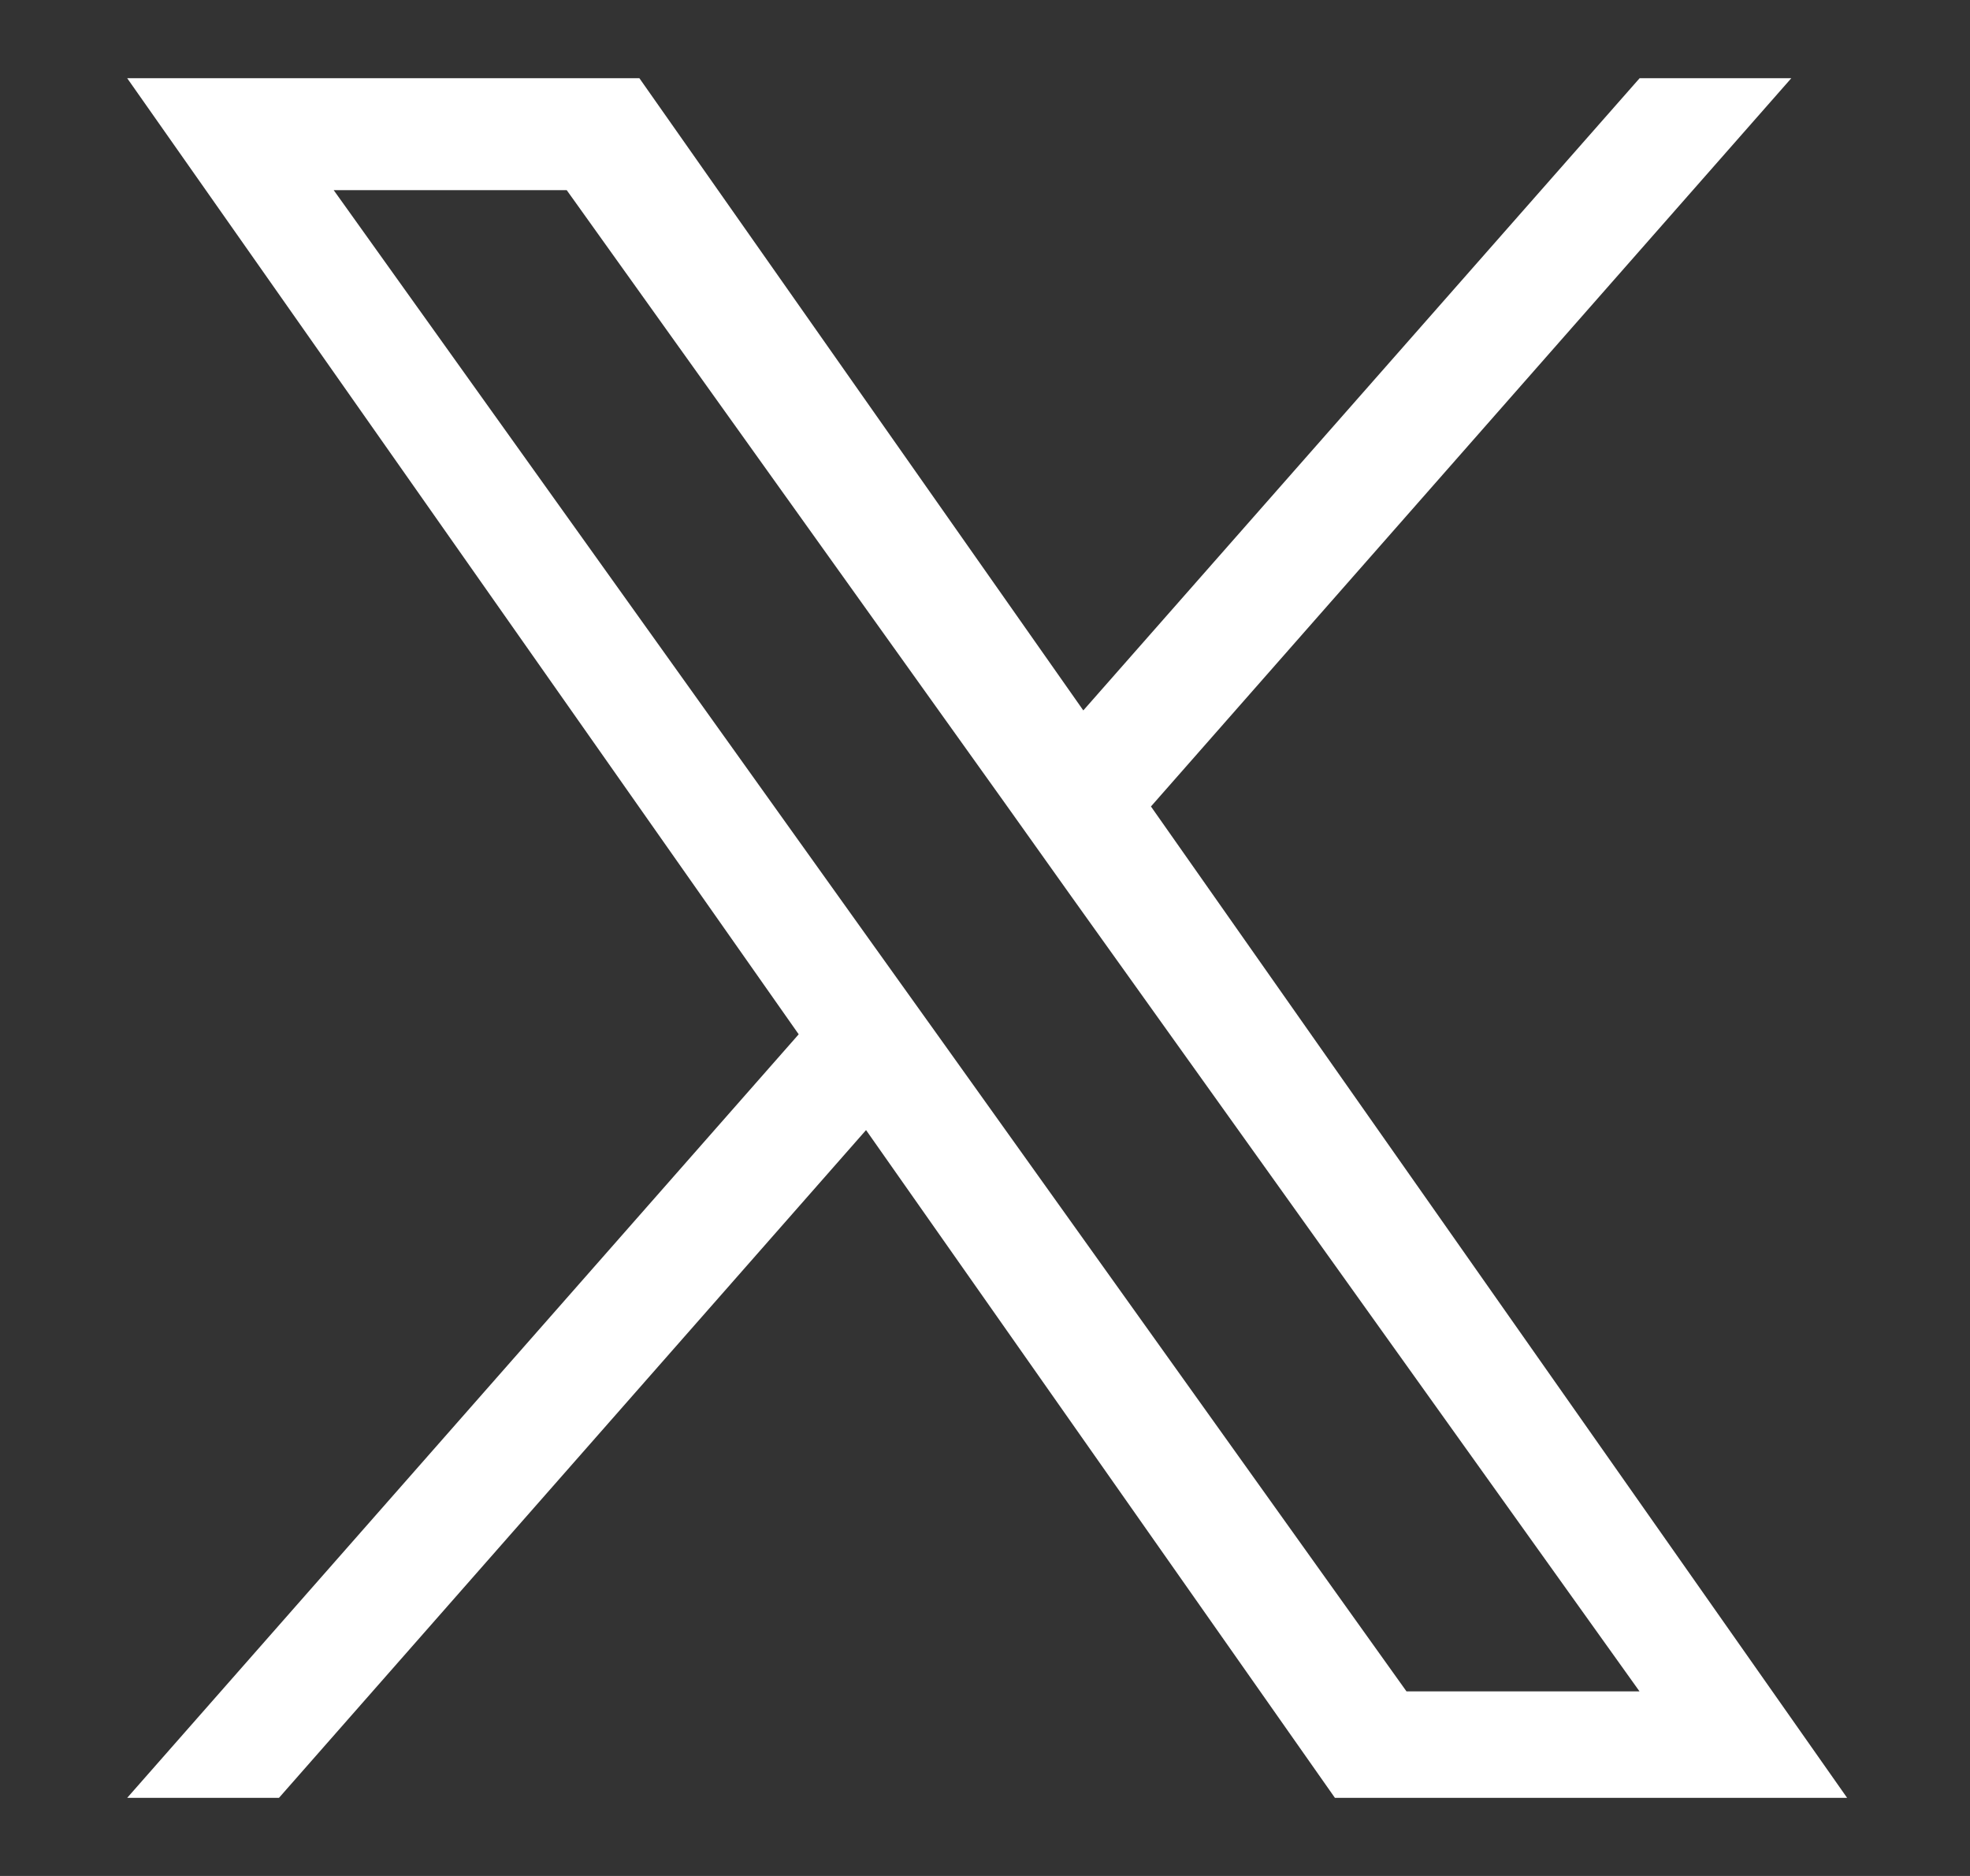
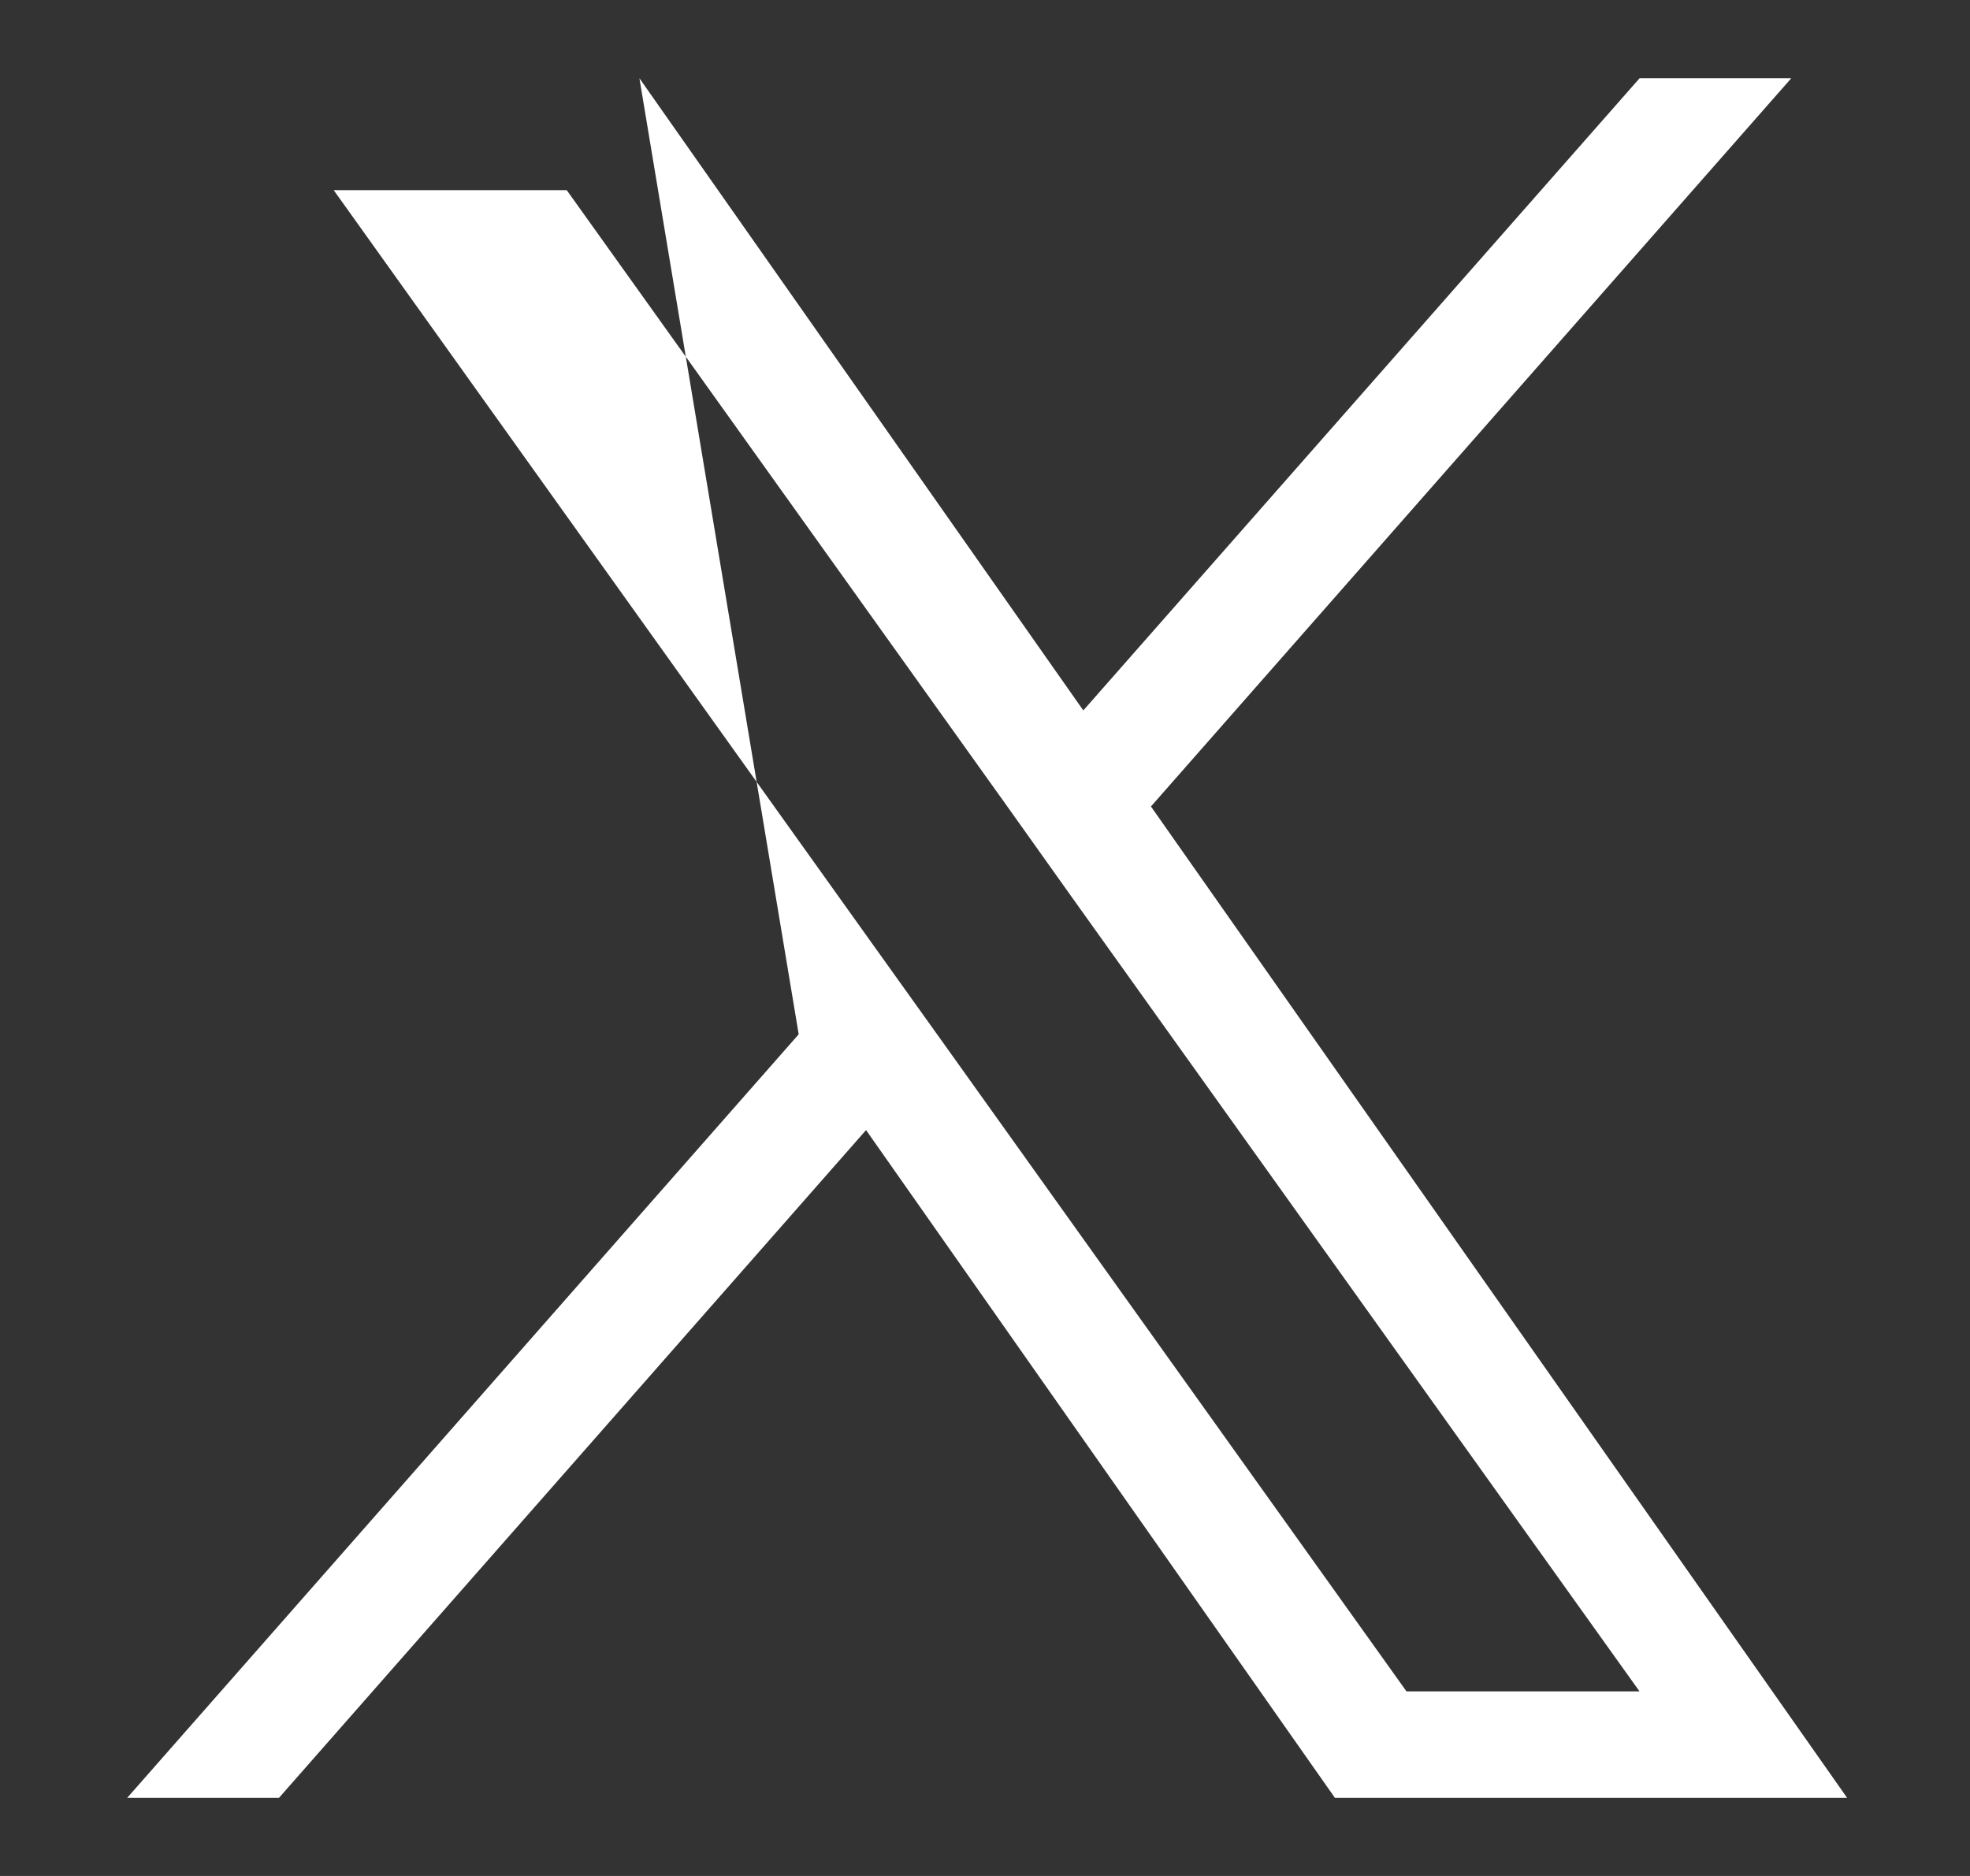
<svg xmlns="http://www.w3.org/2000/svg" width="21" height="20" viewBox="0 0 21 20" fill="none">
  <rect x="0" y="0" width="21" height="20" fill="#333333" stroke="none" />
  <g id="Layer_1">
-     <path id="Vector" d="M12.269 8.598L19.095 0.834H17.478L11.548 7.574L6.816 0.834H1.356L8.514 11.027L1.356 19.167H2.974L9.232 12.048L14.23 19.167H19.69L12.269 8.598ZM10.053 11.116L9.327 10.101L3.557 2.027H6.041L10.7 8.545L11.423 9.561L17.477 18.032H14.993L10.053 11.116Z" fill="white" />
+     <path id="Vector" d="M12.269 8.598L19.095 0.834H17.478L11.548 7.574L6.816 0.834L8.514 11.027L1.356 19.167H2.974L9.232 12.048L14.23 19.167H19.69L12.269 8.598ZM10.053 11.116L9.327 10.101L3.557 2.027H6.041L10.7 8.545L11.423 9.561L17.477 18.032H14.993L10.053 11.116Z" fill="white" />
  </g>
</svg>